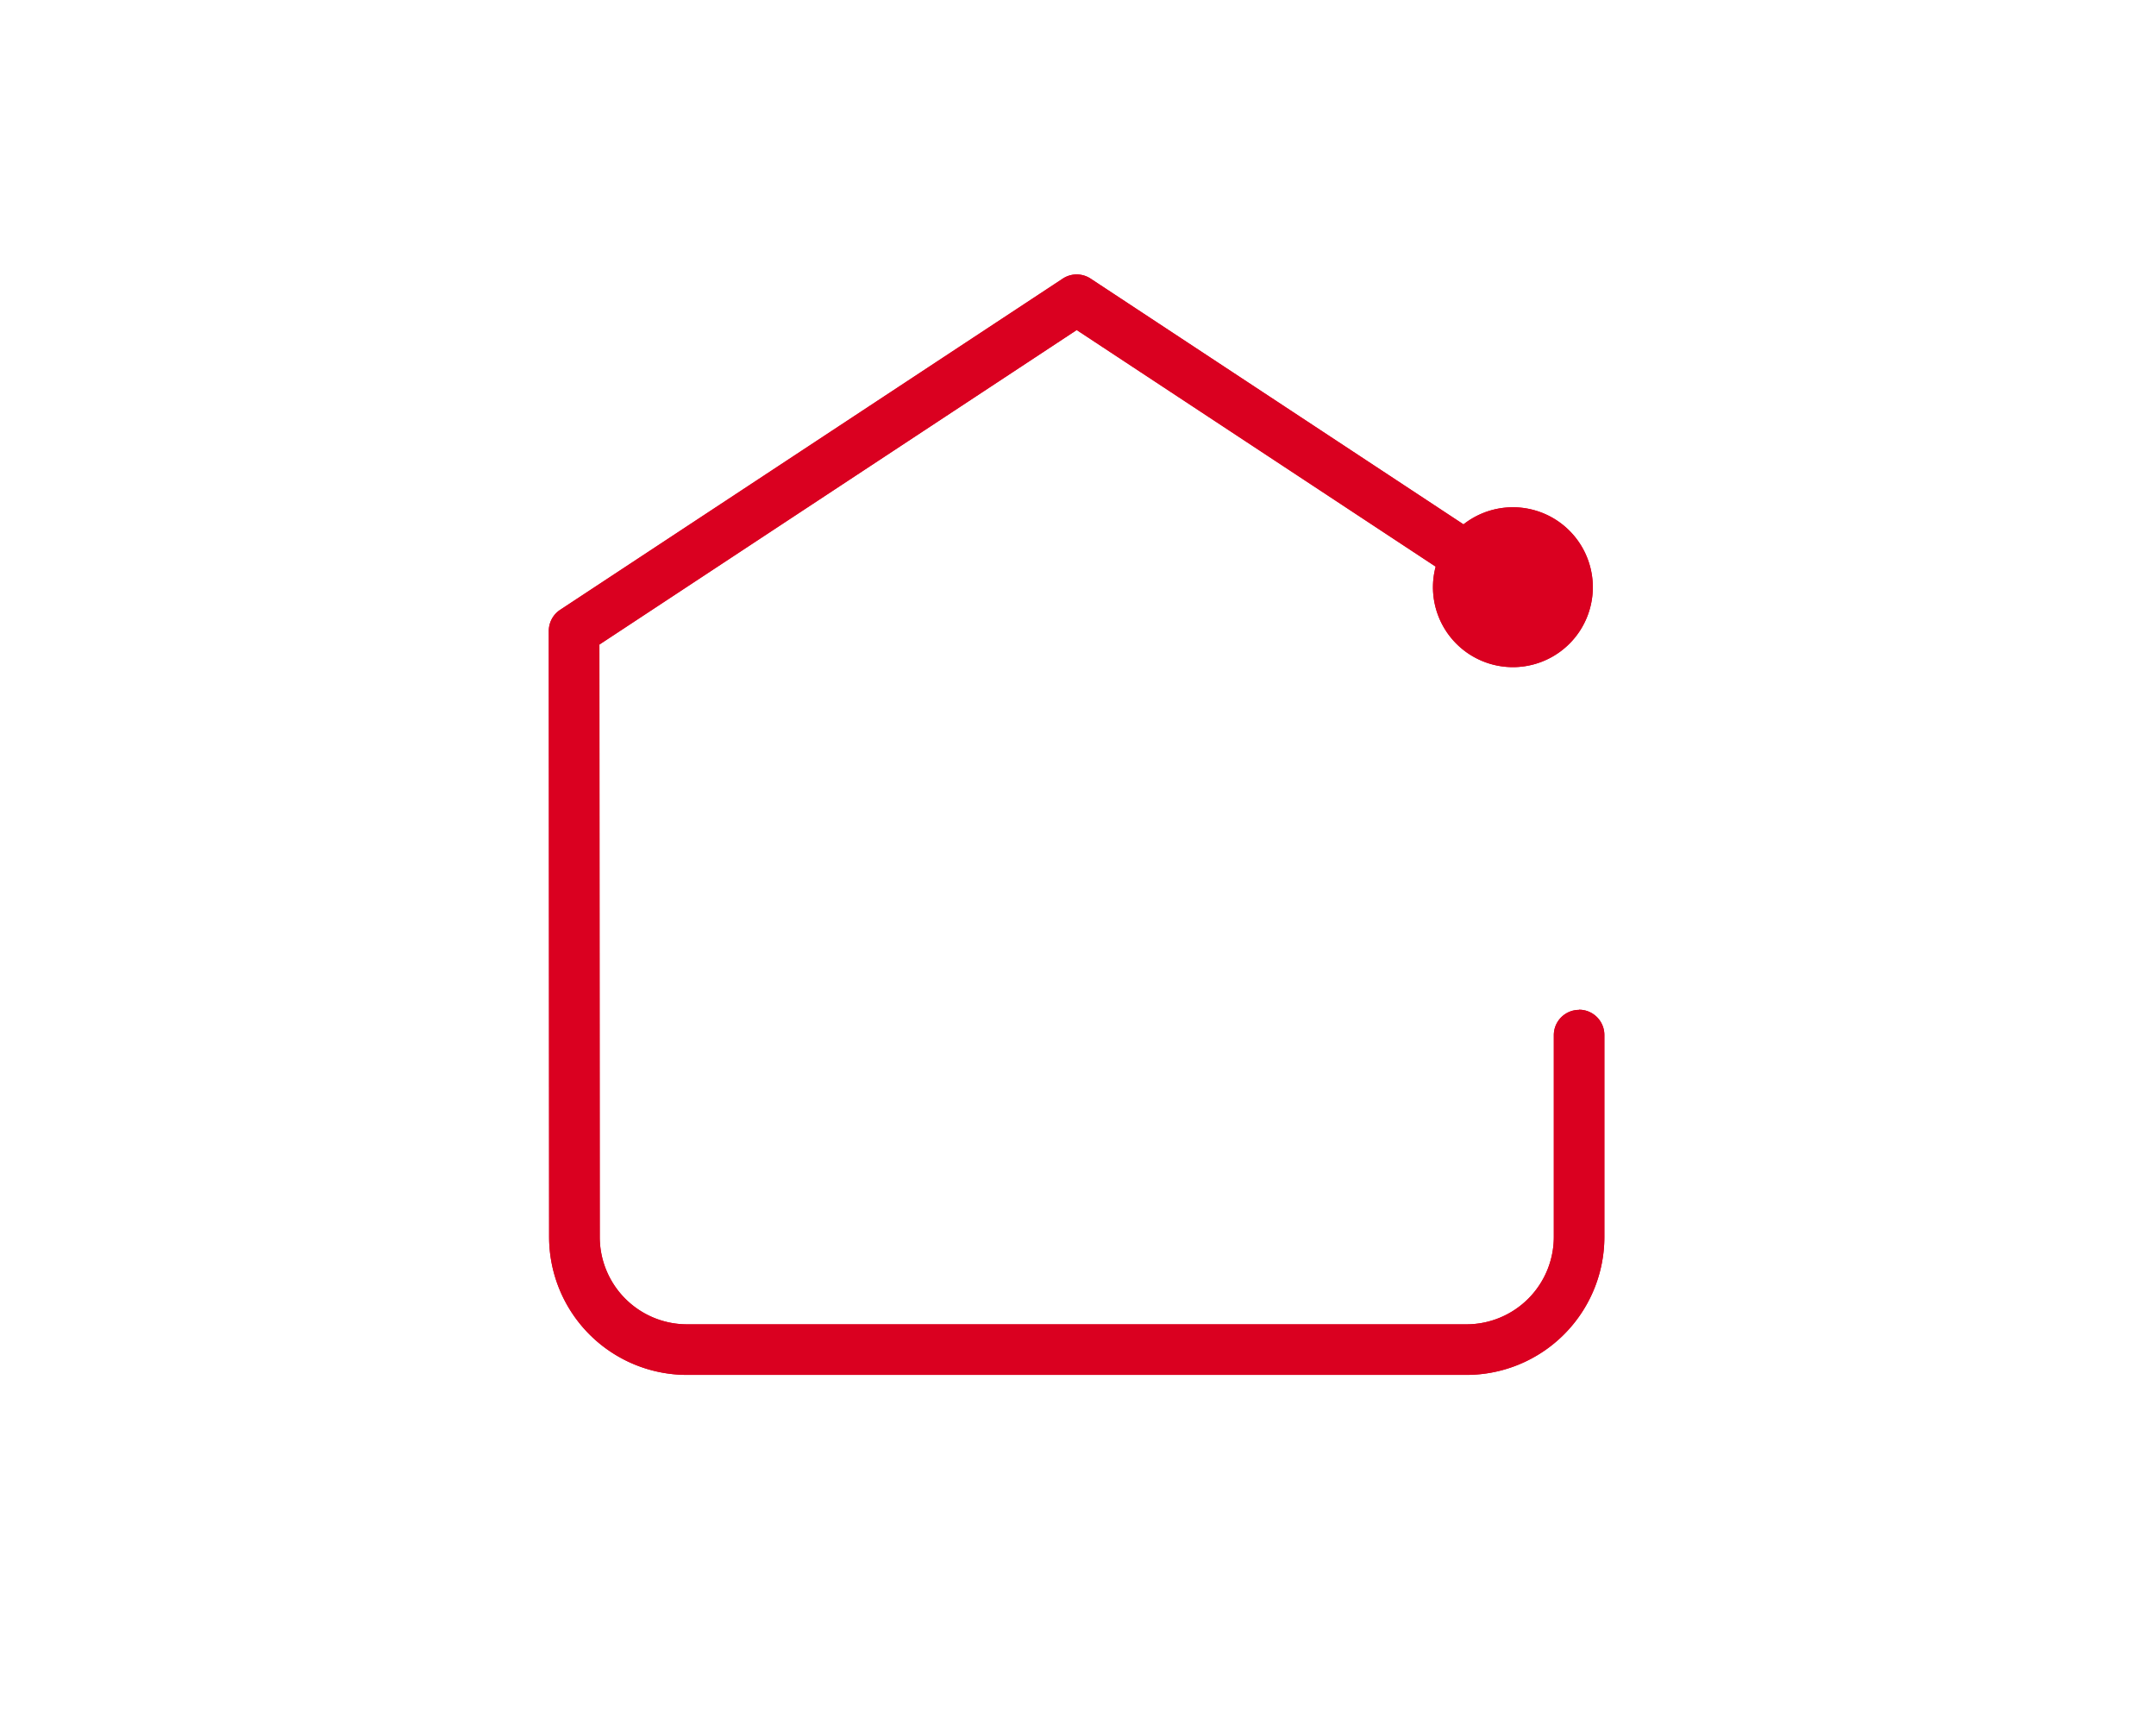
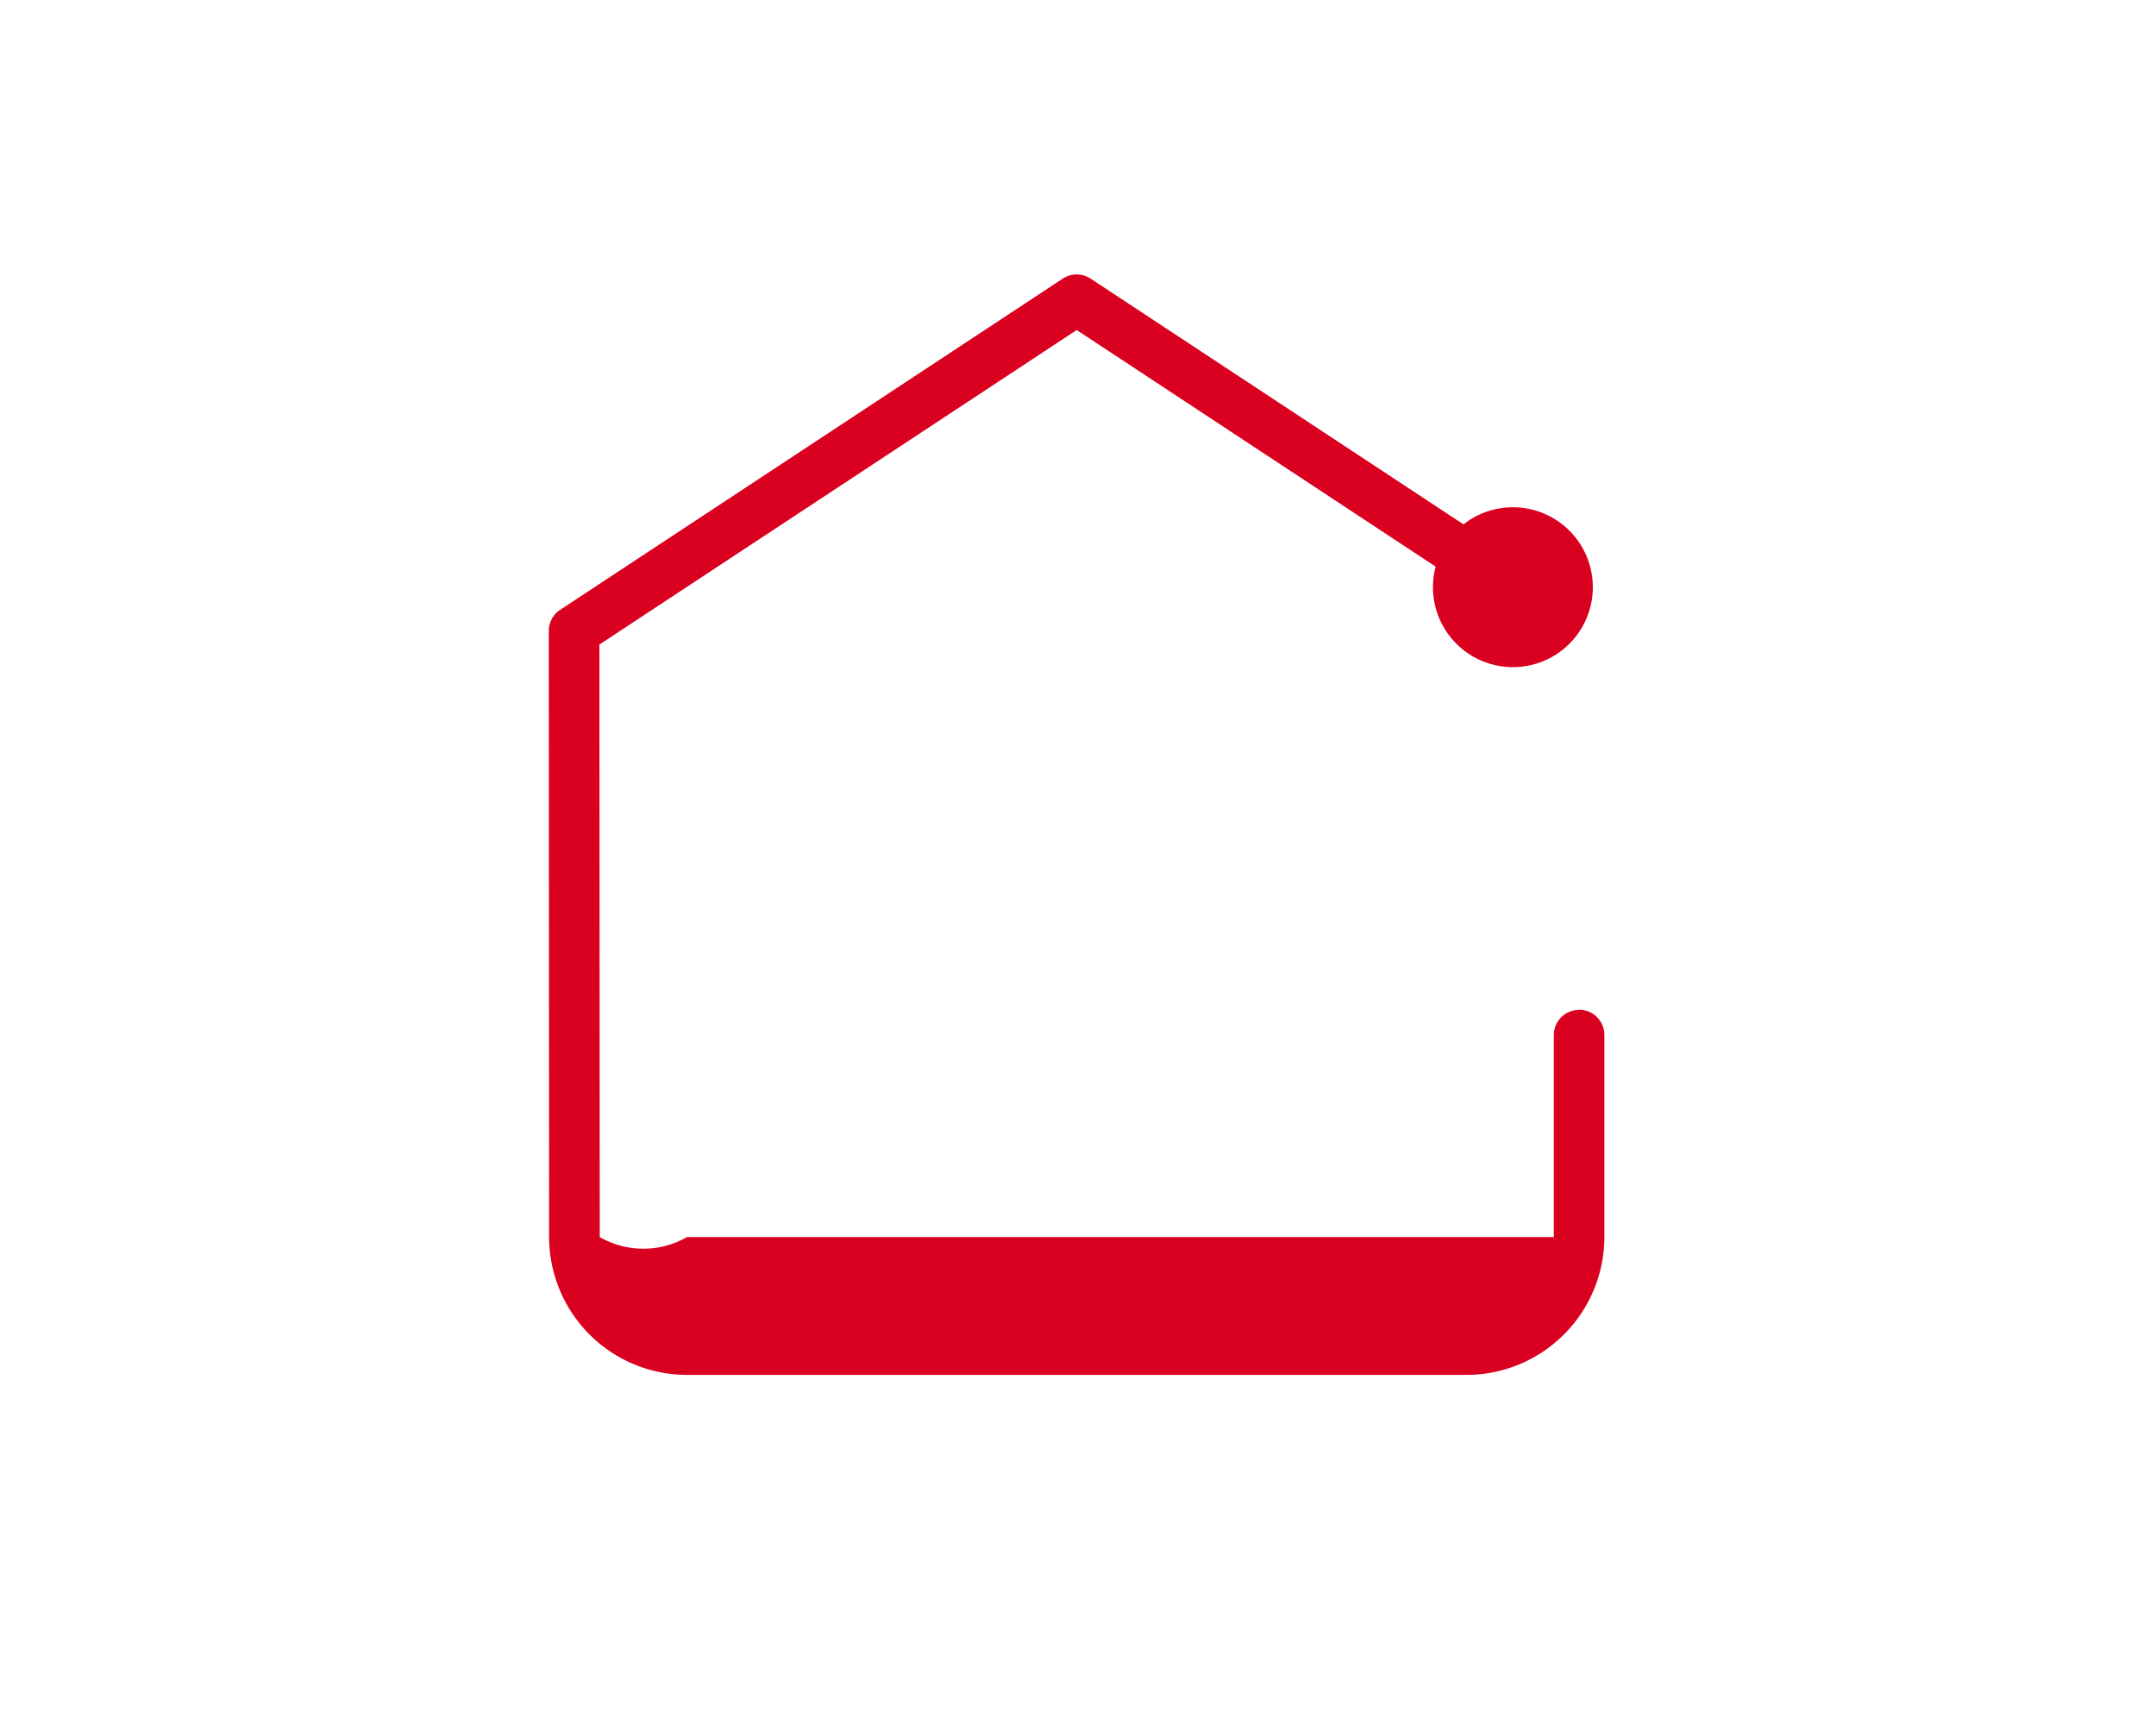
<svg xmlns="http://www.w3.org/2000/svg" width="55" height="44" viewBox="0 0 55 44">
  <defs>
    <clipPath id="clip-path">
      <rect id="Rectángulo_525" data-name="Rectángulo 525" width="26.929" height="28.07" fill="none" />
    </clipPath>
  </defs>
  <g id="Grupo_1037" data-name="Grupo 1037" transform="translate(18348 622)">
    <rect id="Rectángulo_634" data-name="Rectángulo 634" width="55" height="44" transform="translate(-18348 -622)" fill="#fff" />
    <g id="Grupo_1030" data-name="Grupo 1030" transform="translate(-19202.129 -795.346)">
      <g id="Grupo_752" data-name="Grupo 752" transform="translate(868.129 180.346)">
        <g id="Grupo_743" data-name="Grupo 743" clip-path="url(#clip-path)">
-           <path id="Trazado_197" data-name="Trazado 197" d="M26.283,18.759a.645.645,0,0,0-.645.645v5.15a2.229,2.229,0,0,1-2.227,2.226H3.524A2.228,2.228,0,0,1,1.3,24.554L1.291,9.441,13.467,1.418l9.157,6.035a2.039,2.039,0,1,0,.71-1.078L13.822.107a.645.645,0,0,0-.711,0L.29,8.555A.645.645,0,0,0,0,9.094l.008,15.46a3.52,3.52,0,0,0,3.516,3.516H23.411a3.521,3.521,0,0,0,3.517-3.516V19.4a.645.645,0,0,0-.645-.645" transform="translate(0 0)" fill="#da0020" />
+           <path id="Trazado_197" data-name="Trazado 197" d="M26.283,18.759a.645.645,0,0,0-.645.645v5.15H3.524A2.228,2.228,0,0,1,1.3,24.554L1.291,9.441,13.467,1.418l9.157,6.035a2.039,2.039,0,1,0,.71-1.078L13.822.107a.645.645,0,0,0-.711,0L.29,8.555A.645.645,0,0,0,0,9.094l.008,15.46a3.52,3.52,0,0,0,3.516,3.516H23.411a3.521,3.521,0,0,0,3.517-3.516V19.4a.645.645,0,0,0-.645-.645" transform="translate(0 0)" fill="#da0020" />
        </g>
      </g>
      <g id="Grupo_1030-2" data-name="Grupo 1030" transform="translate(868.129 180.346)">
        <g id="Grupo_743-2" data-name="Grupo 743" clip-path="url(#clip-path)">
-           <path id="Trazado_197-2" data-name="Trazado 197" d="M26.283,18.759a.645.645,0,0,0-.645.645v5.15a2.229,2.229,0,0,1-2.227,2.226H3.524A2.228,2.228,0,0,1,1.3,24.554L1.291,9.441,13.467,1.418l9.157,6.035a2.039,2.039,0,1,0,.71-1.078L13.822.107a.645.645,0,0,0-.711,0L.29,8.555A.645.645,0,0,0,0,9.094l.008,15.46a3.52,3.52,0,0,0,3.516,3.516H23.411a3.521,3.521,0,0,0,3.517-3.516V19.4a.645.645,0,0,0-.645-.645" transform="translate(0 0)" fill="#da0020" />
-         </g>
+           </g>
      </g>
    </g>
  </g>
</svg>